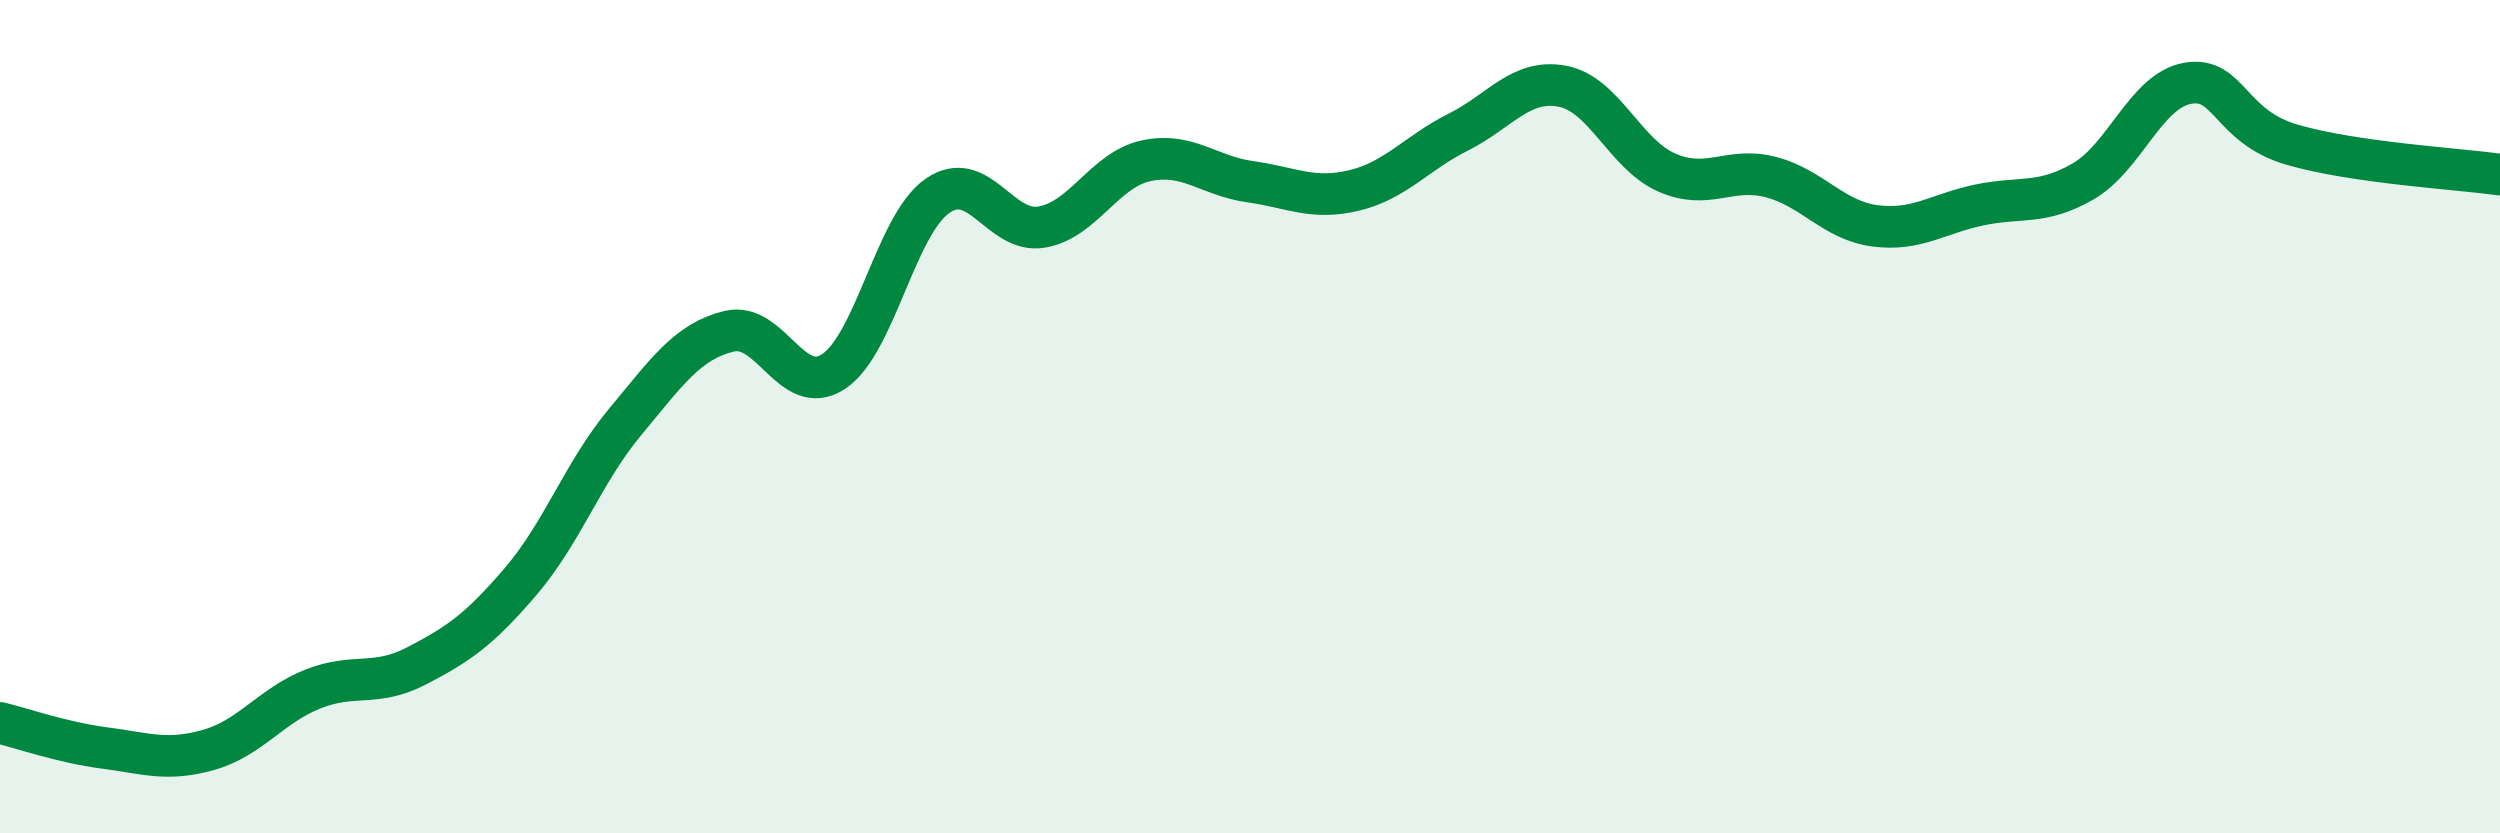
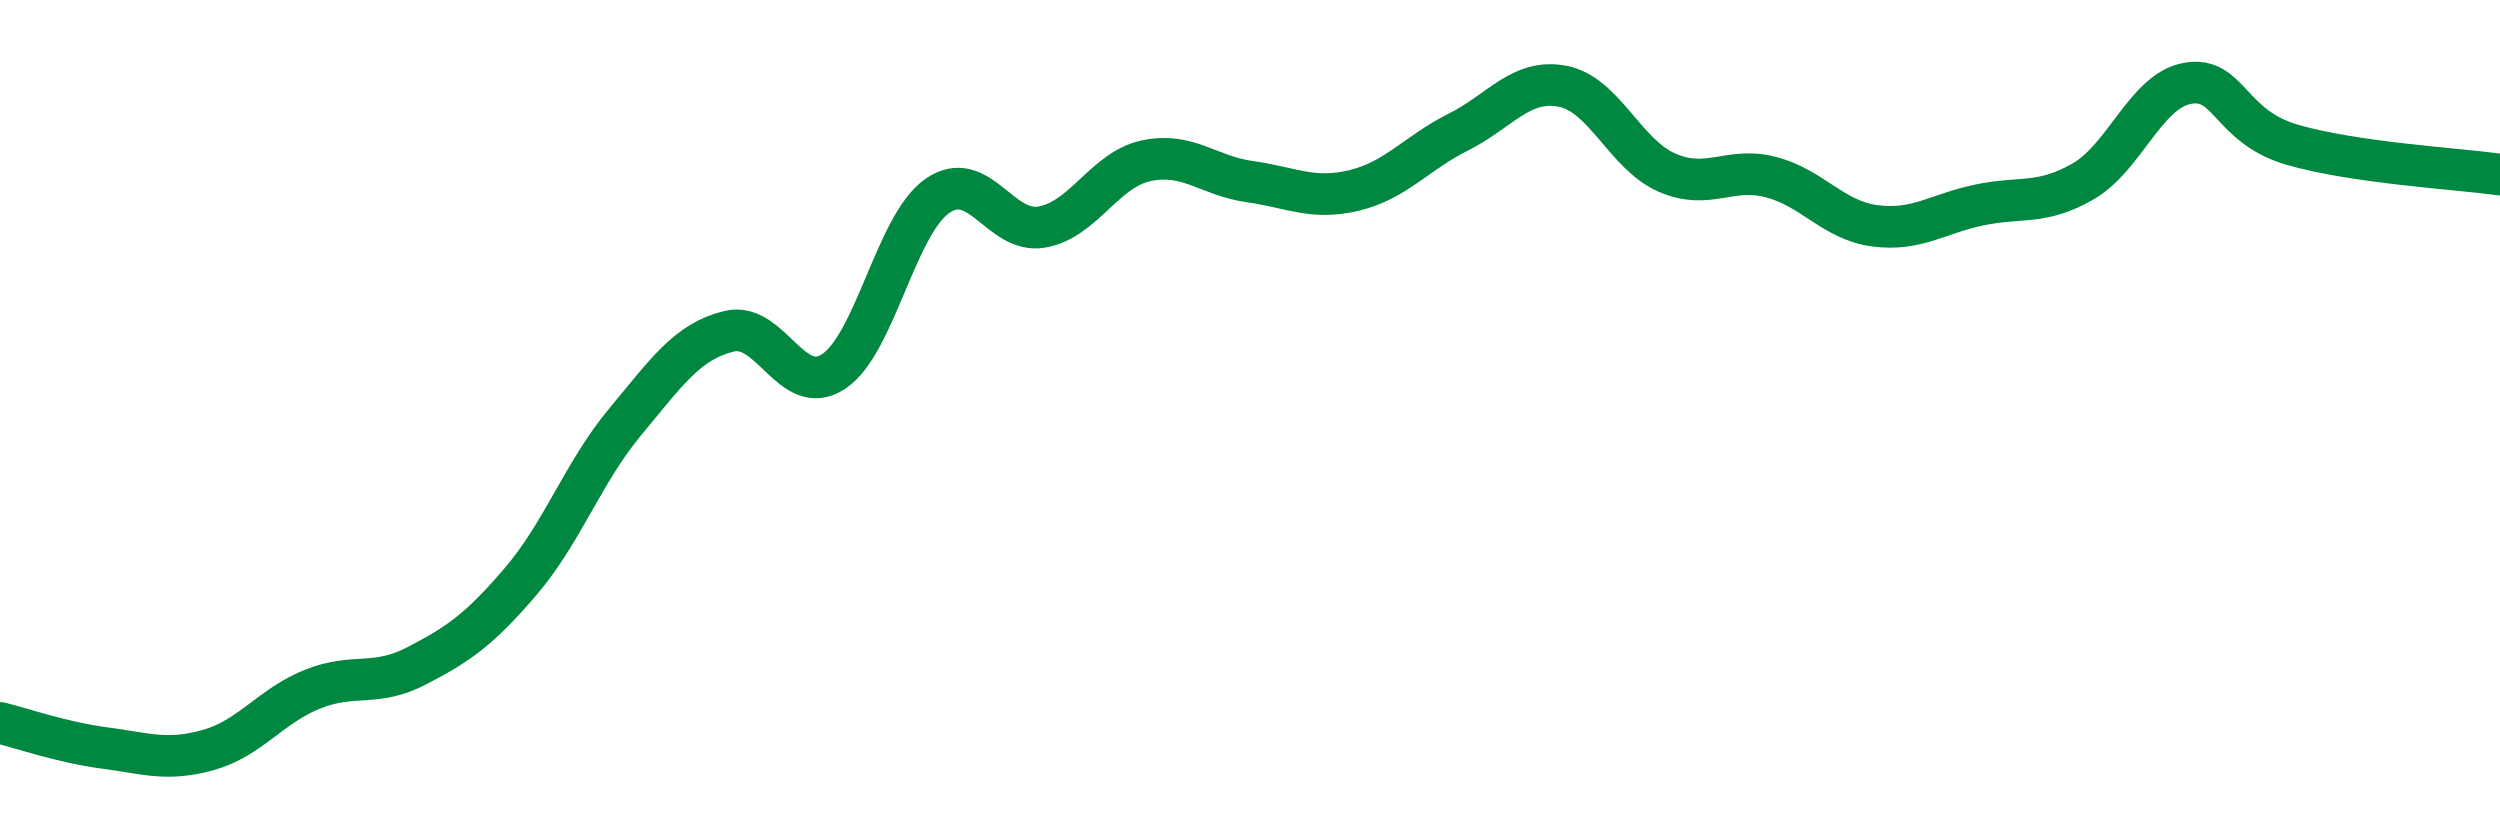
<svg xmlns="http://www.w3.org/2000/svg" width="60" height="20" viewBox="0 0 60 20">
-   <path d="M 0,17.35 C 0.5,17.47 1.5,17.82 2.5,17.95 C 3.5,18.08 4,18.28 5,18 C 6,17.72 6.5,16.94 7.5,16.54 C 8.5,16.14 9,16.5 10,15.98 C 11,15.46 11.5,15.12 12.5,13.95 C 13.5,12.78 14,11.33 15,10.13 C 16,8.93 16.5,8.19 17.5,7.95 C 18.5,7.71 19,9.57 20,8.92 C 21,8.27 21.5,5.39 22.5,4.7 C 23.5,4.01 24,5.62 25,5.45 C 26,5.28 26.5,4.08 27.5,3.86 C 28.5,3.64 29,4.22 30,4.36 C 31,4.5 31.5,4.81 32.5,4.57 C 33.5,4.33 34,3.67 35,3.17 C 36,2.67 36.5,1.88 37.5,2.07 C 38.5,2.26 39,3.7 40,4.14 C 41,4.58 41.5,3.99 42.5,4.25 C 43.5,4.51 44,5.29 45,5.42 C 46,5.55 46.5,5.13 47.5,4.92 C 48.5,4.71 49,4.93 50,4.35 C 51,3.77 51.5,2.18 52.5,2 C 53.5,1.82 53.5,3.03 55,3.47 C 56.5,3.91 59,4.05 60,4.19L60 20L0 20Z" fill="#008740" opacity="0.1" stroke-linecap="round" stroke-linejoin="round" />
  <path d="M 0,17.35 C 0.5,17.47 1.5,17.82 2.5,17.95 C 3.5,18.08 4,18.28 5,18 C 6,17.72 6.5,16.94 7.5,16.54 C 8.5,16.14 9,16.5 10,15.98 C 11,15.46 11.5,15.12 12.5,13.95 C 13.5,12.78 14,11.33 15,10.13 C 16,8.93 16.5,8.19 17.5,7.95 C 18.5,7.71 19,9.57 20,8.92 C 21,8.27 21.5,5.39 22.5,4.7 C 23.5,4.01 24,5.62 25,5.45 C 26,5.28 26.5,4.08 27.5,3.86 C 28.5,3.64 29,4.22 30,4.36 C 31,4.5 31.5,4.81 32.5,4.57 C 33.5,4.33 34,3.67 35,3.17 C 36,2.67 36.5,1.88 37.5,2.07 C 38.5,2.26 39,3.7 40,4.14 C 41,4.58 41.5,3.99 42.5,4.25 C 43.5,4.51 44,5.29 45,5.42 C 46,5.55 46.5,5.13 47.5,4.92 C 48.5,4.71 49,4.93 50,4.35 C 51,3.77 51.5,2.18 52.5,2 C 53.5,1.82 53.5,3.03 55,3.47 C 56.5,3.91 59,4.05 60,4.19" stroke="#008740" stroke-width="1" fill="none" stroke-linecap="round" stroke-linejoin="round" />
</svg>